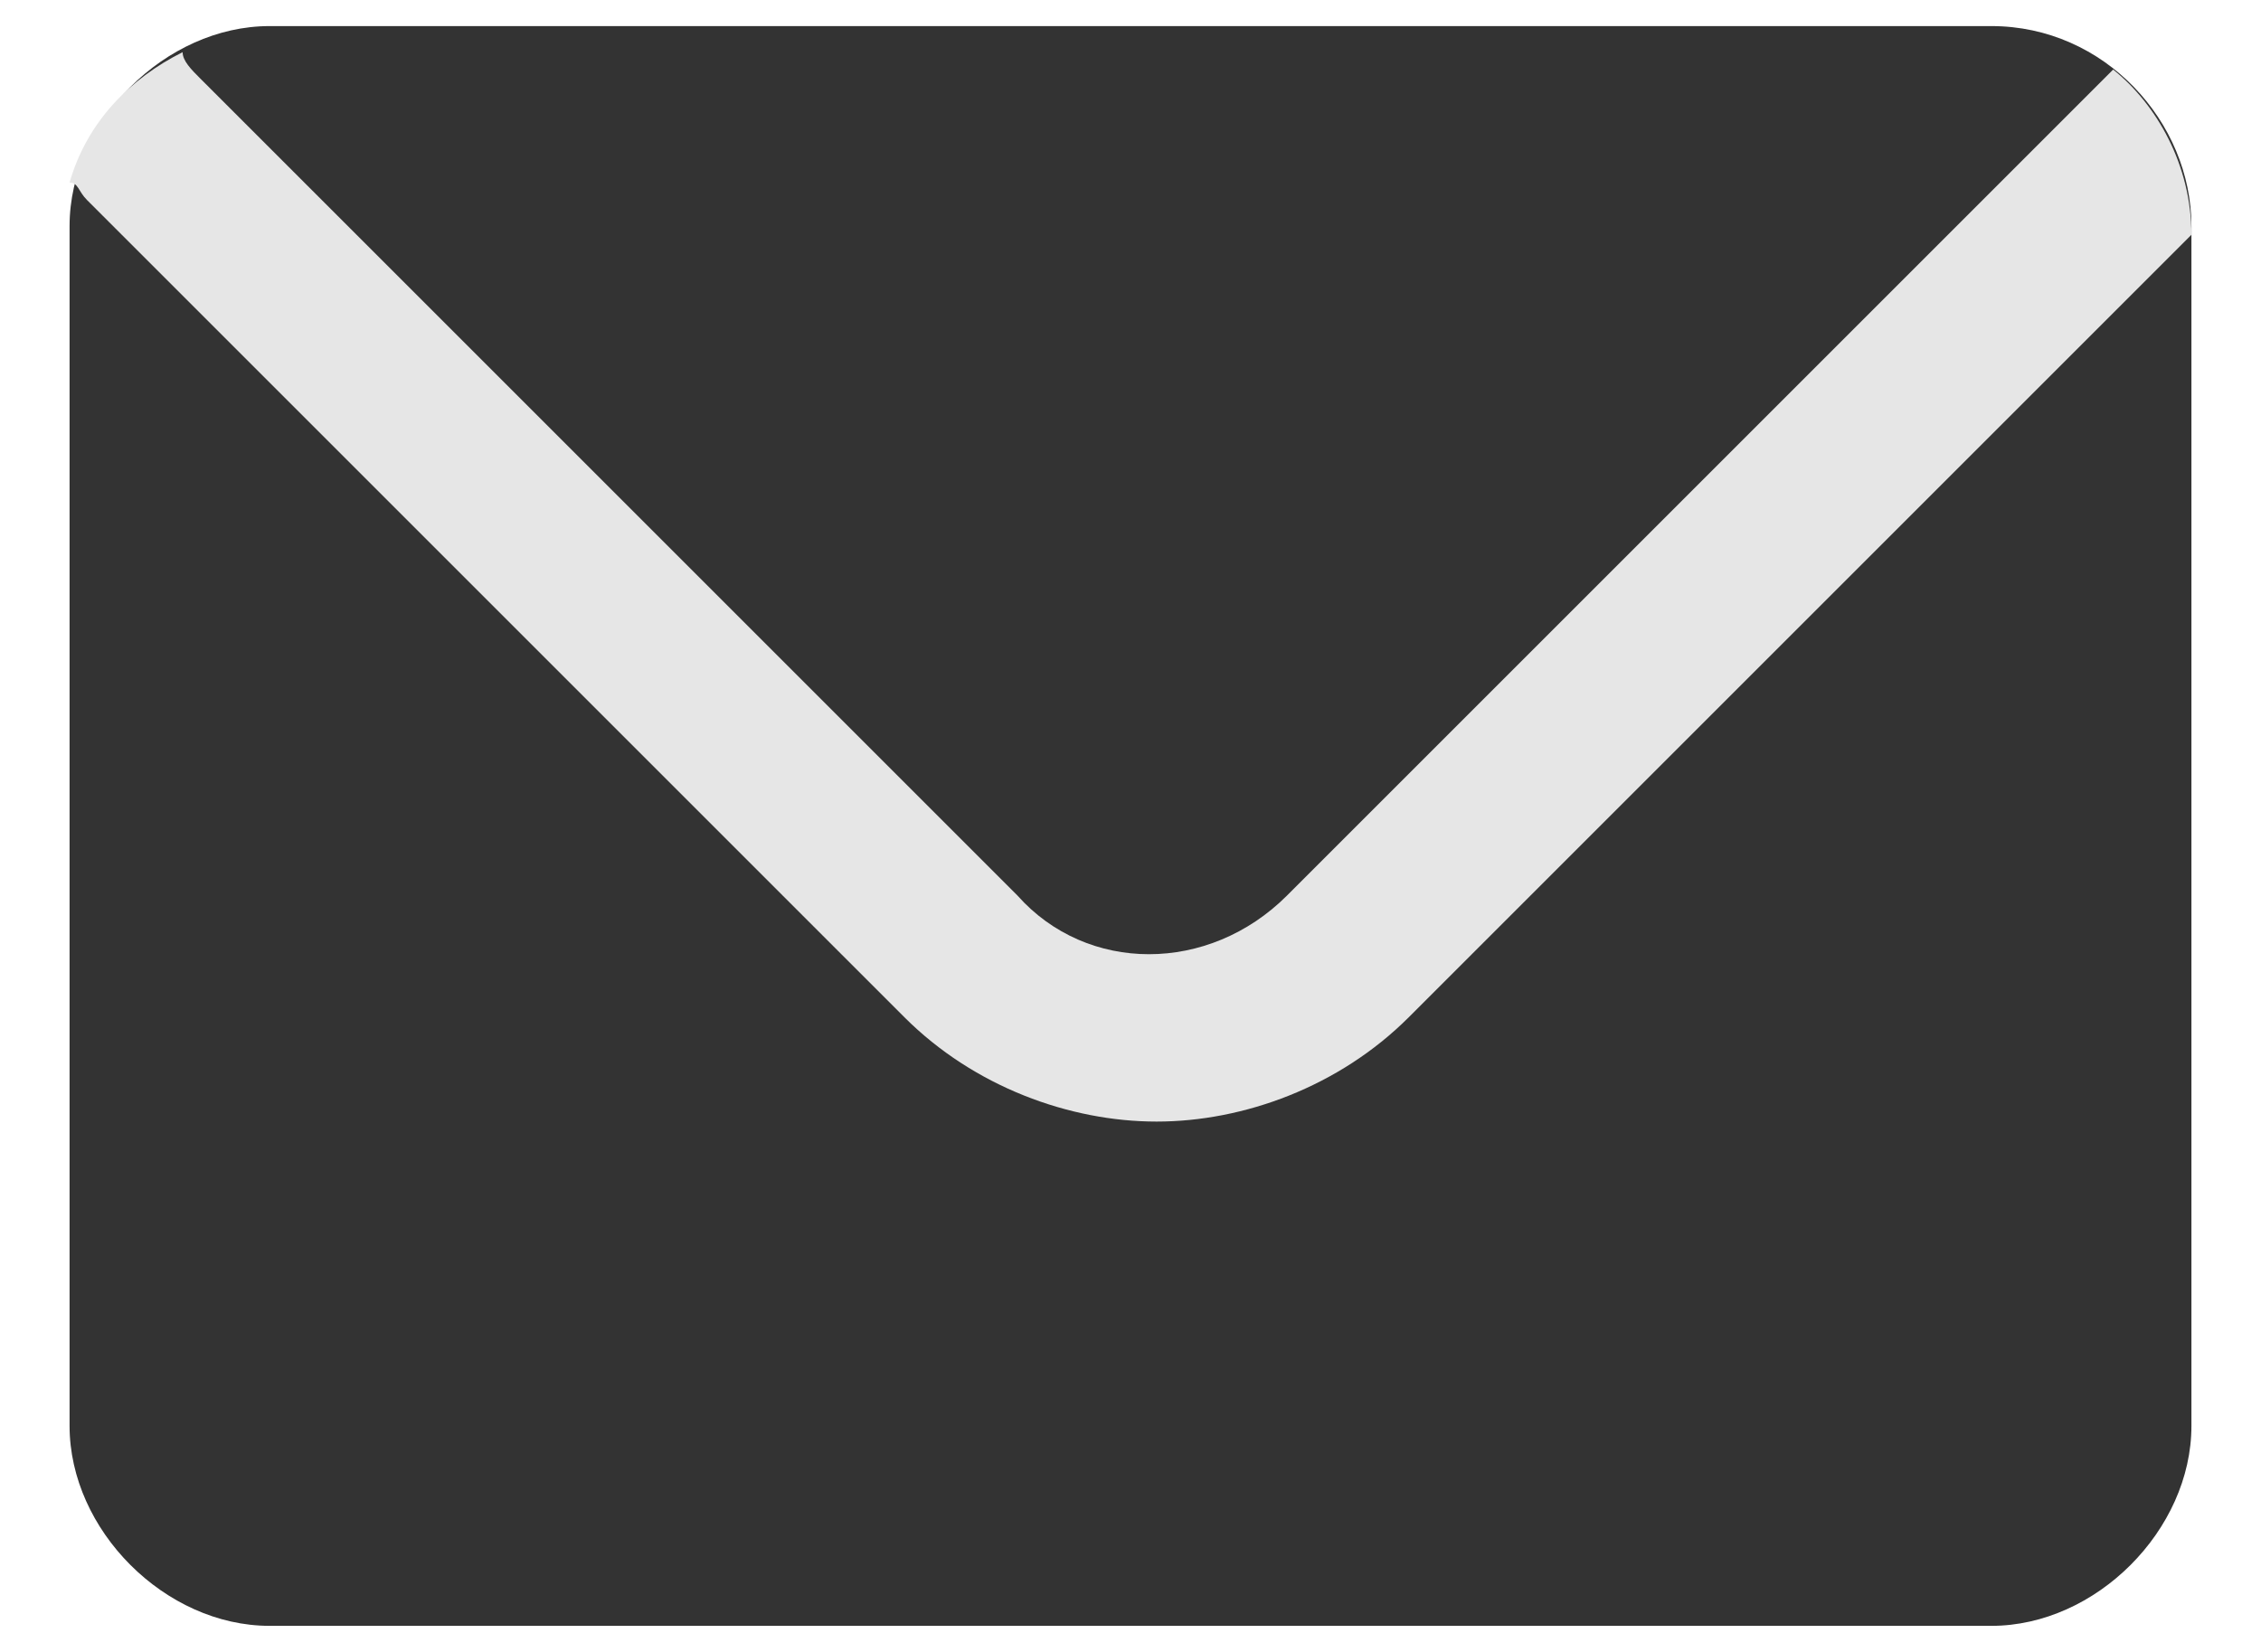
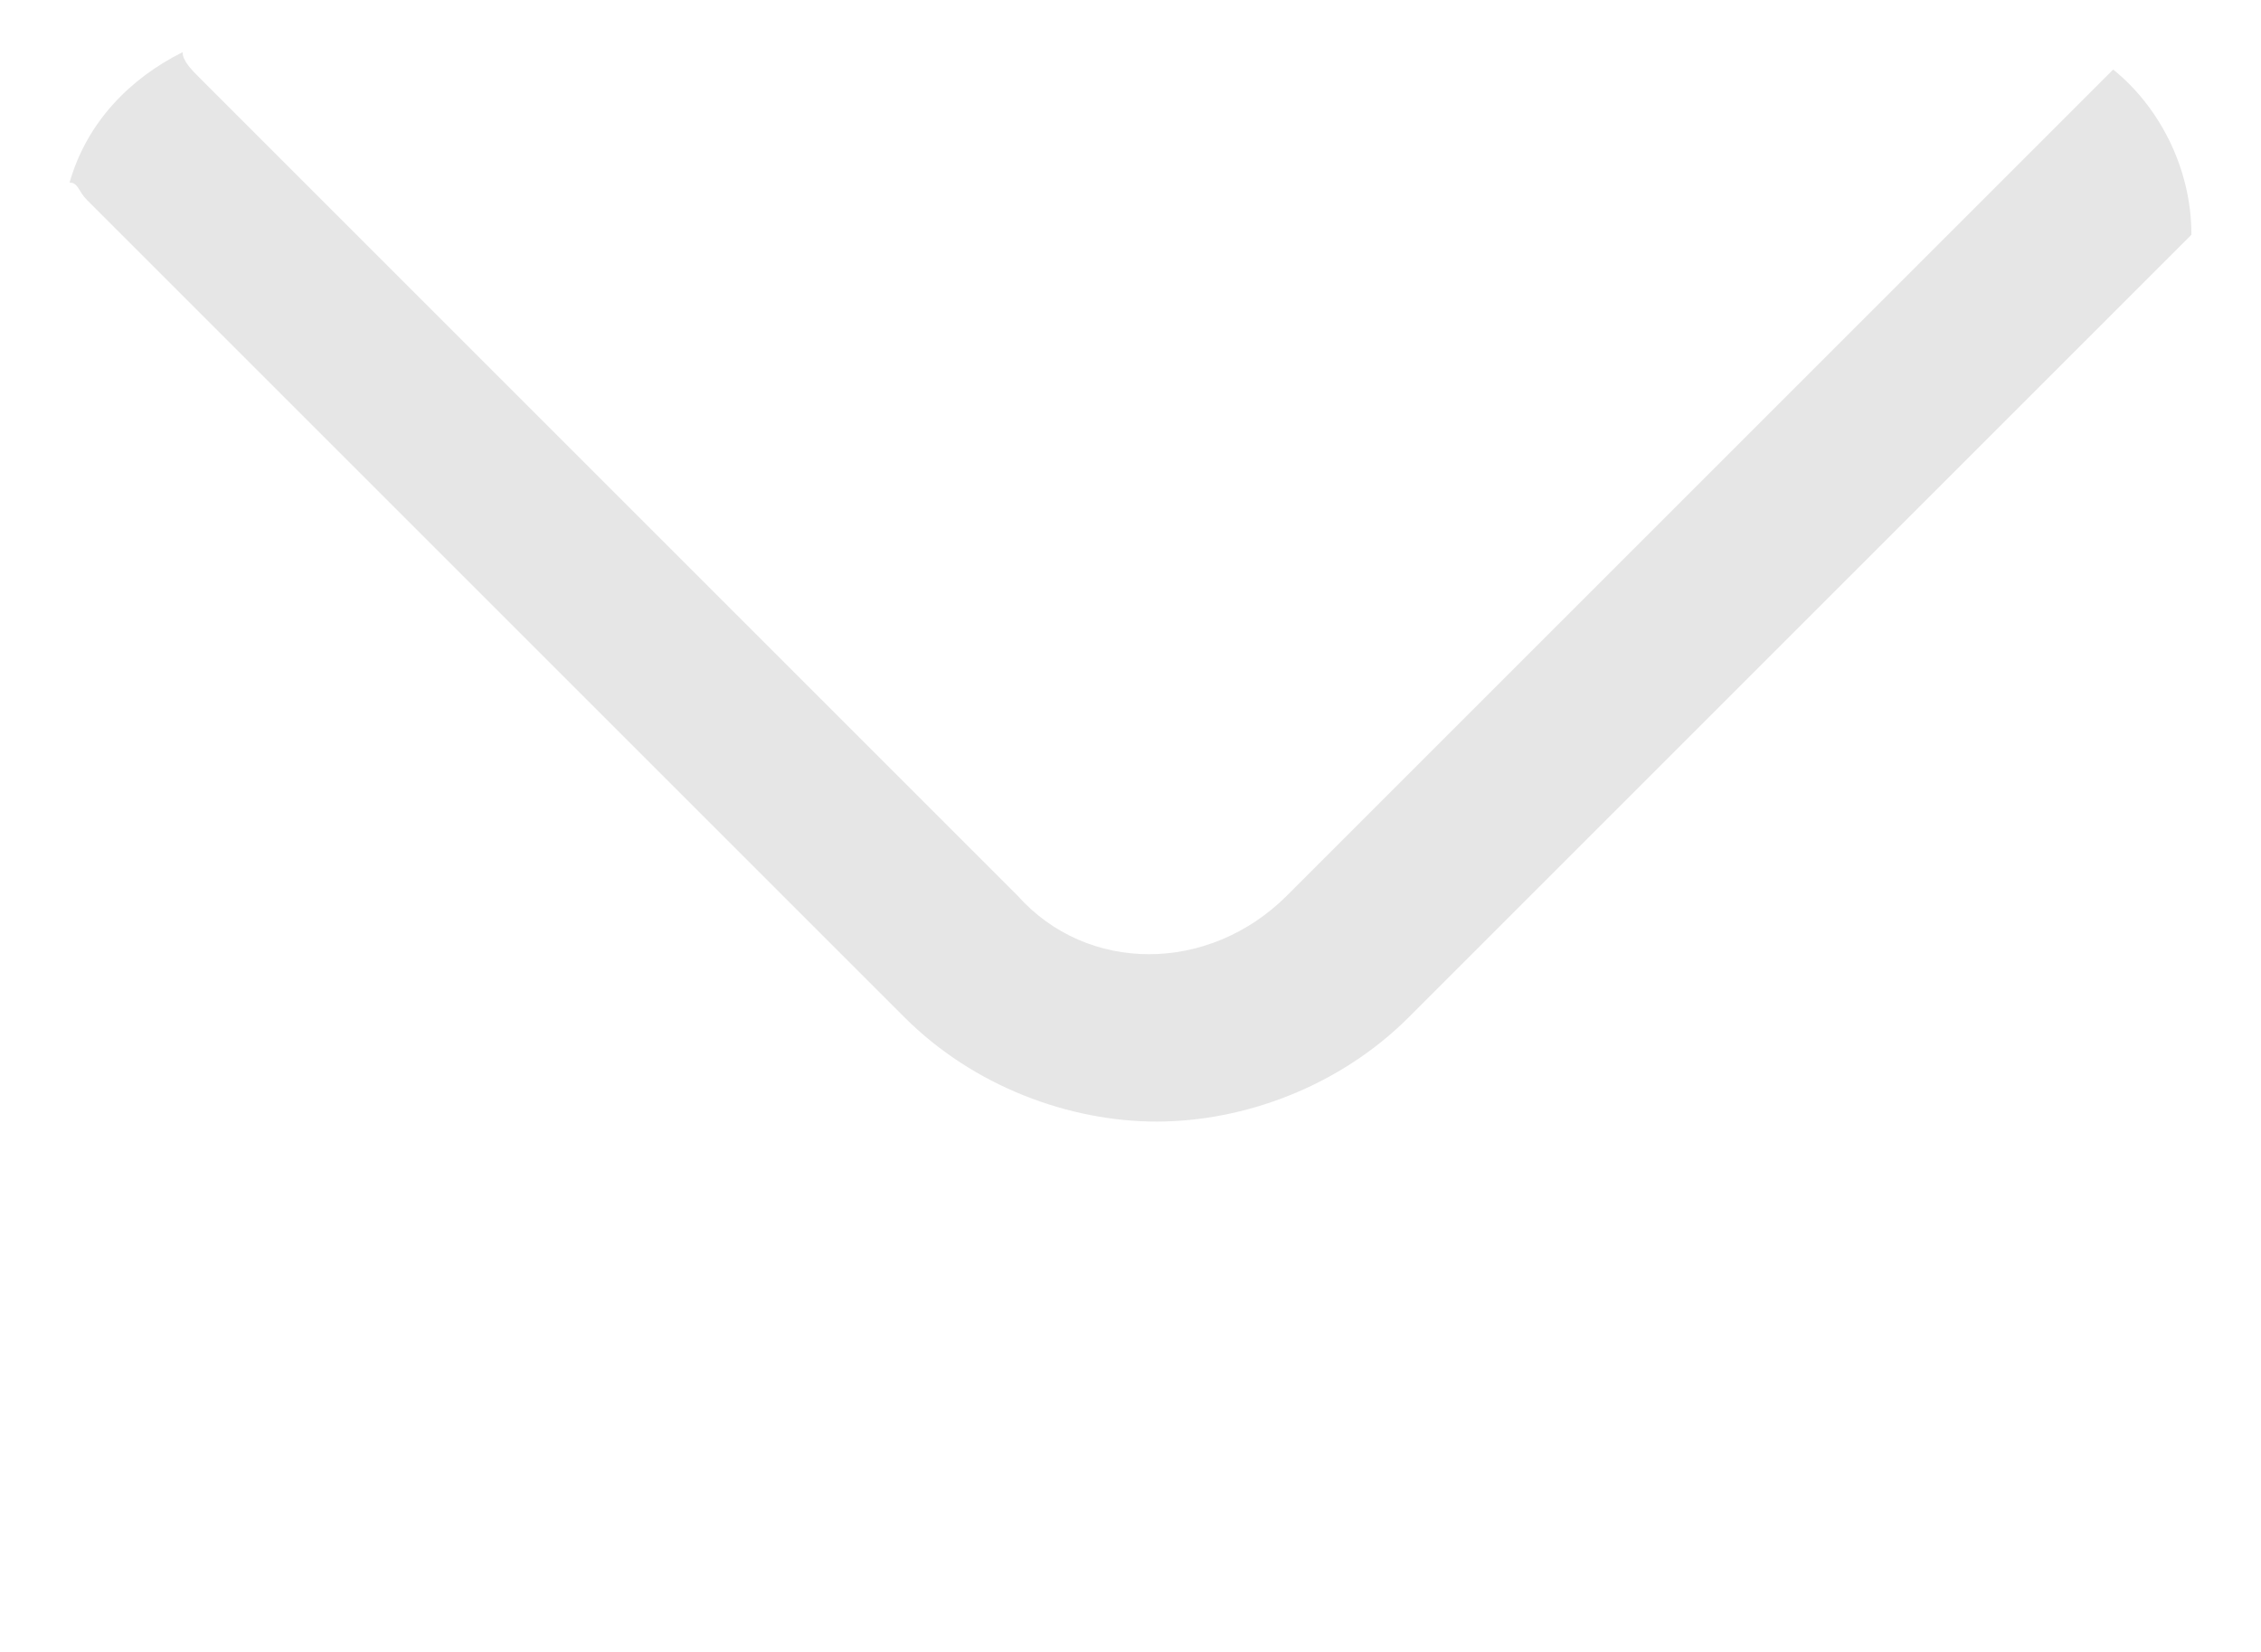
<svg xmlns="http://www.w3.org/2000/svg" version="1.1" id="圖層_1" x="0px" y="0px" viewBox="0 0 26 19" style="enable-background:new 0 0 26 19;" xml:space="preserve">
  <style type="text/css">
	.st0{fill:#333333;}
	.st1{fill:#E6E6E6;}
</style>
-   <path class="st0" d="M22.9,0.3H3.1c-1.2,0-2.3,1.1-2.3,2.3v13.8c0,1.2,1.1,2.3,2.3,2.3h19.8c1.2,0,2.3-1.1,2.3-2.3V2.6  C25.2,1.4,24.2,0.3,22.9,0.3z" />
  <path class="st1" d="M24.3,0.8c0,0-0.1,0.1-0.1,0.1l-9.4,9.4c-0.9,0.9-2.3,0.9-3.1,0L2.3,0.9C2.2,0.8,2.1,0.7,2.1,0.6  C1.5,0.9,1,1.4,0.8,2.1C0.9,2.1,0.9,2.2,1,2.3l9.4,9.4c0.8,0.8,1.9,1.2,2.9,1.2s2.1-0.4,2.9-1.2l9-9v0C25.2,1.9,24.8,1.2,24.3,0.8z" />
</svg>